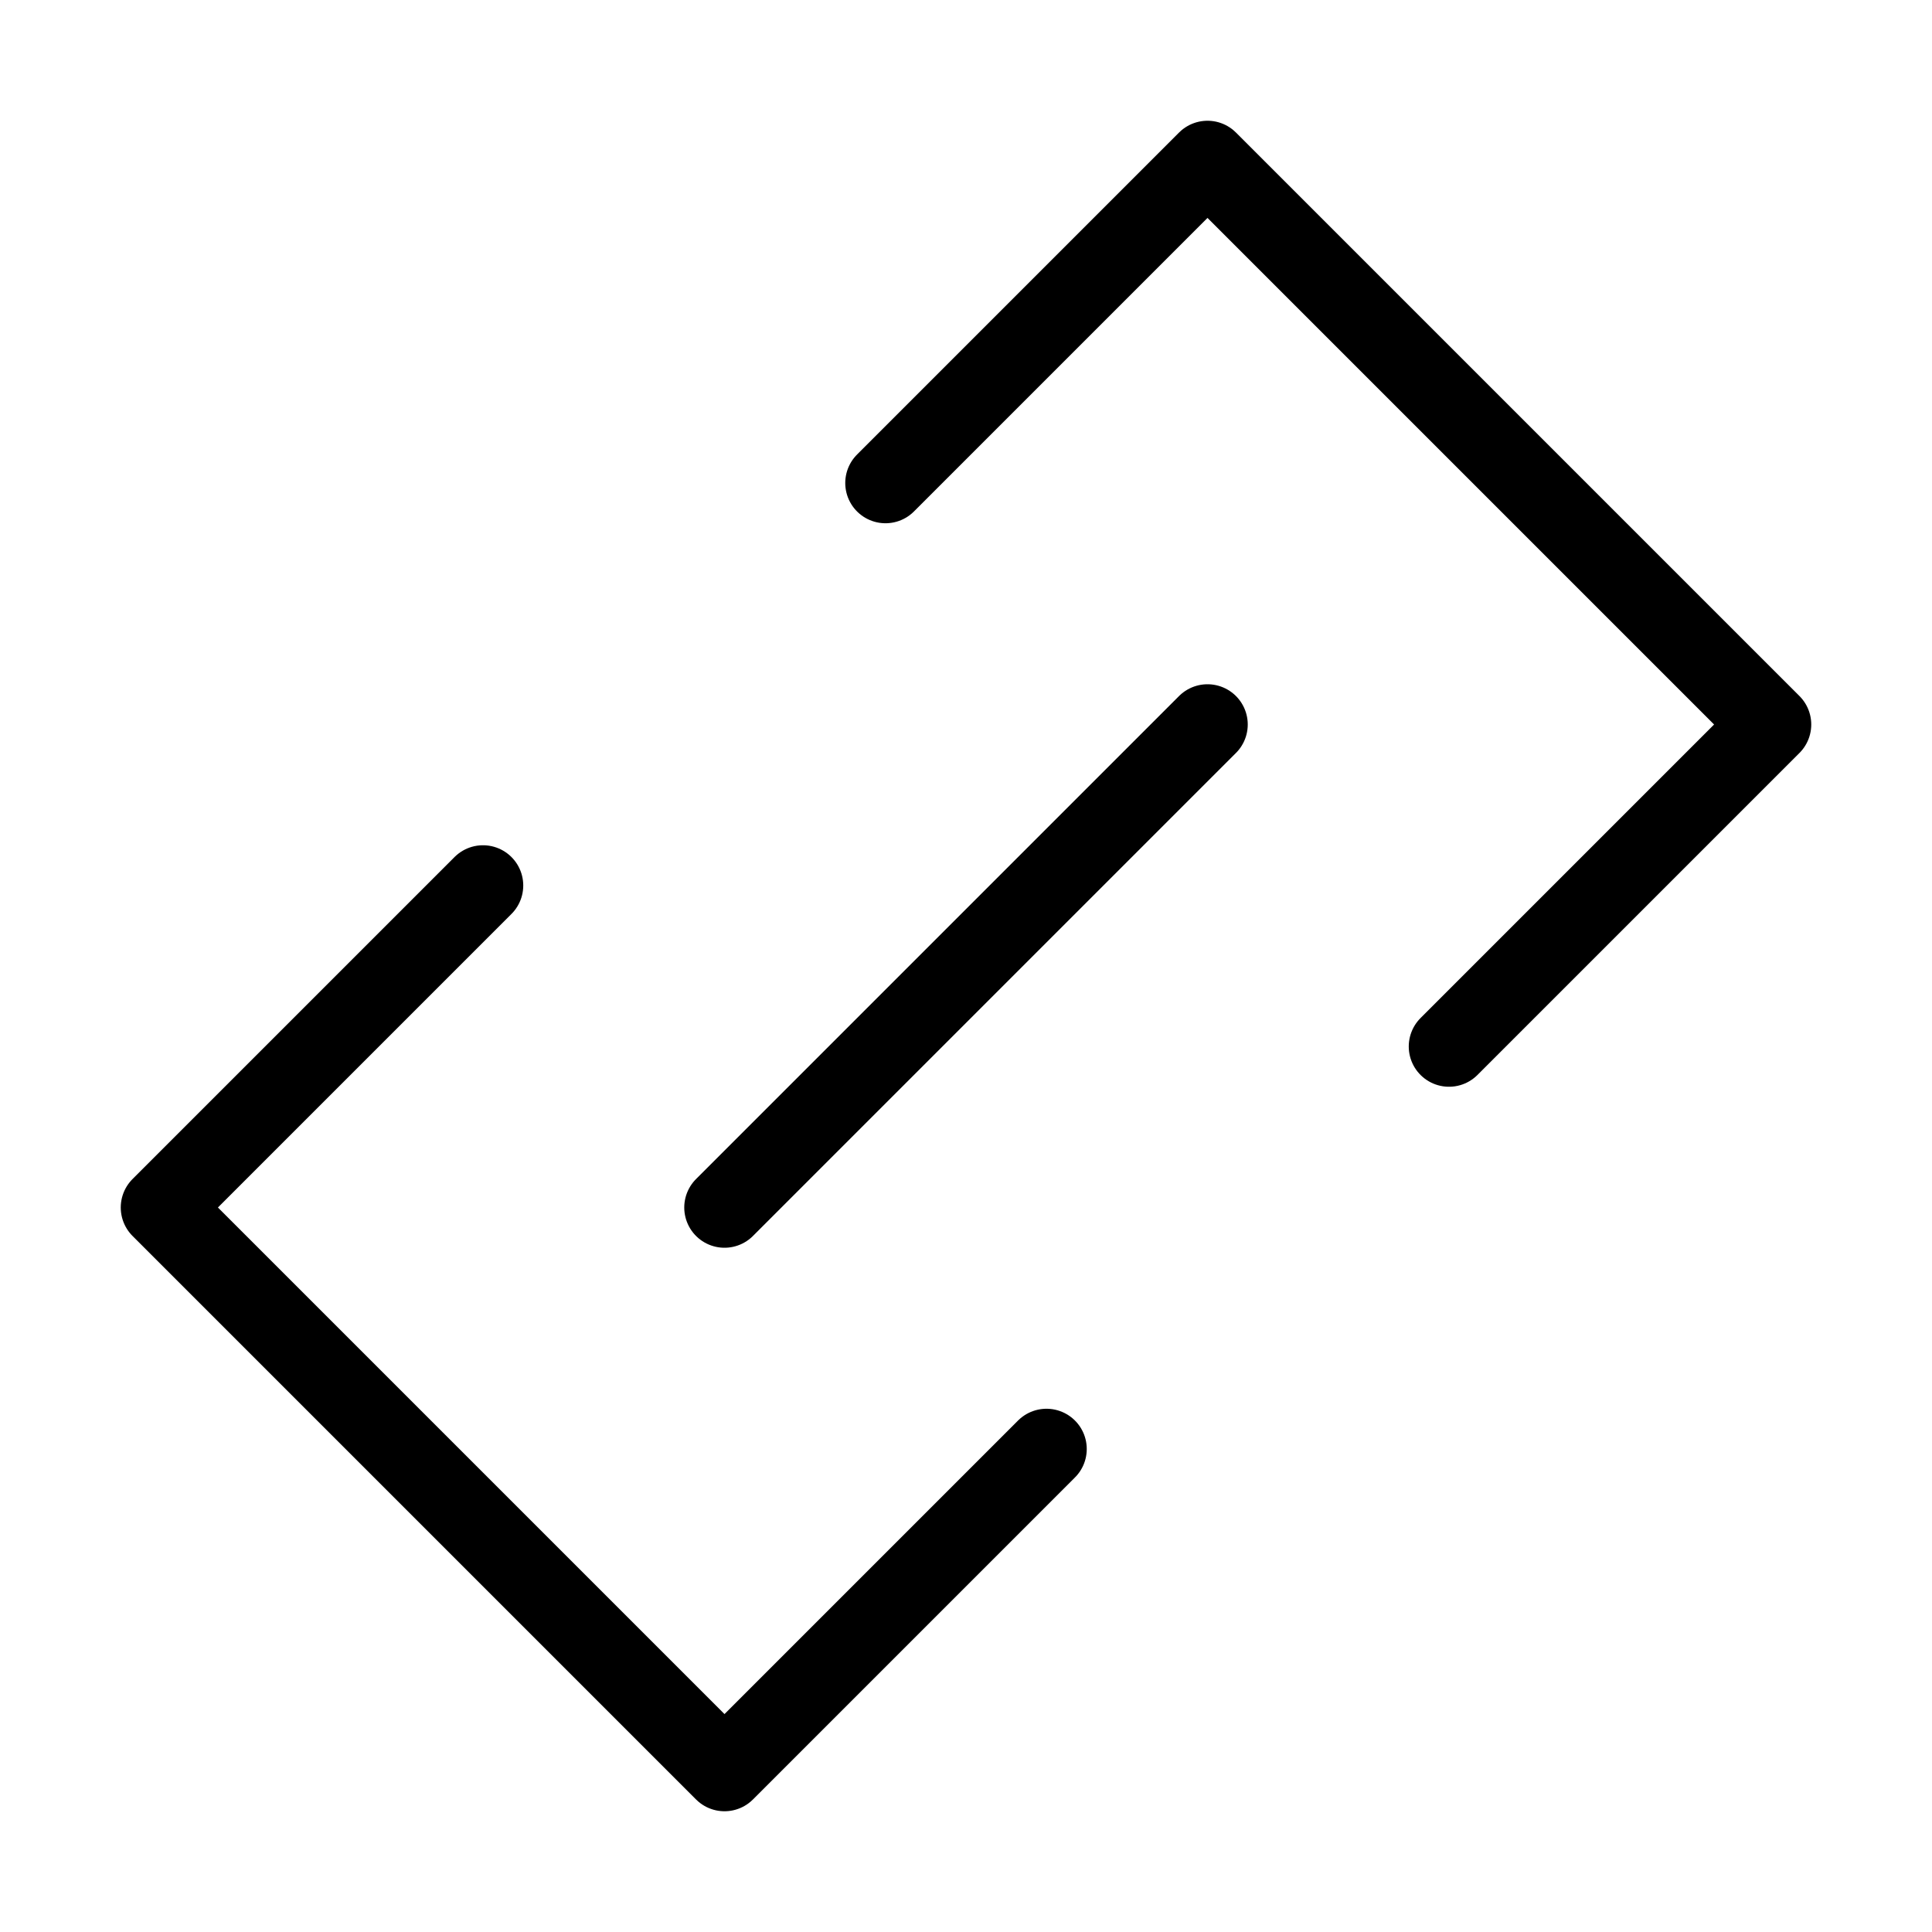
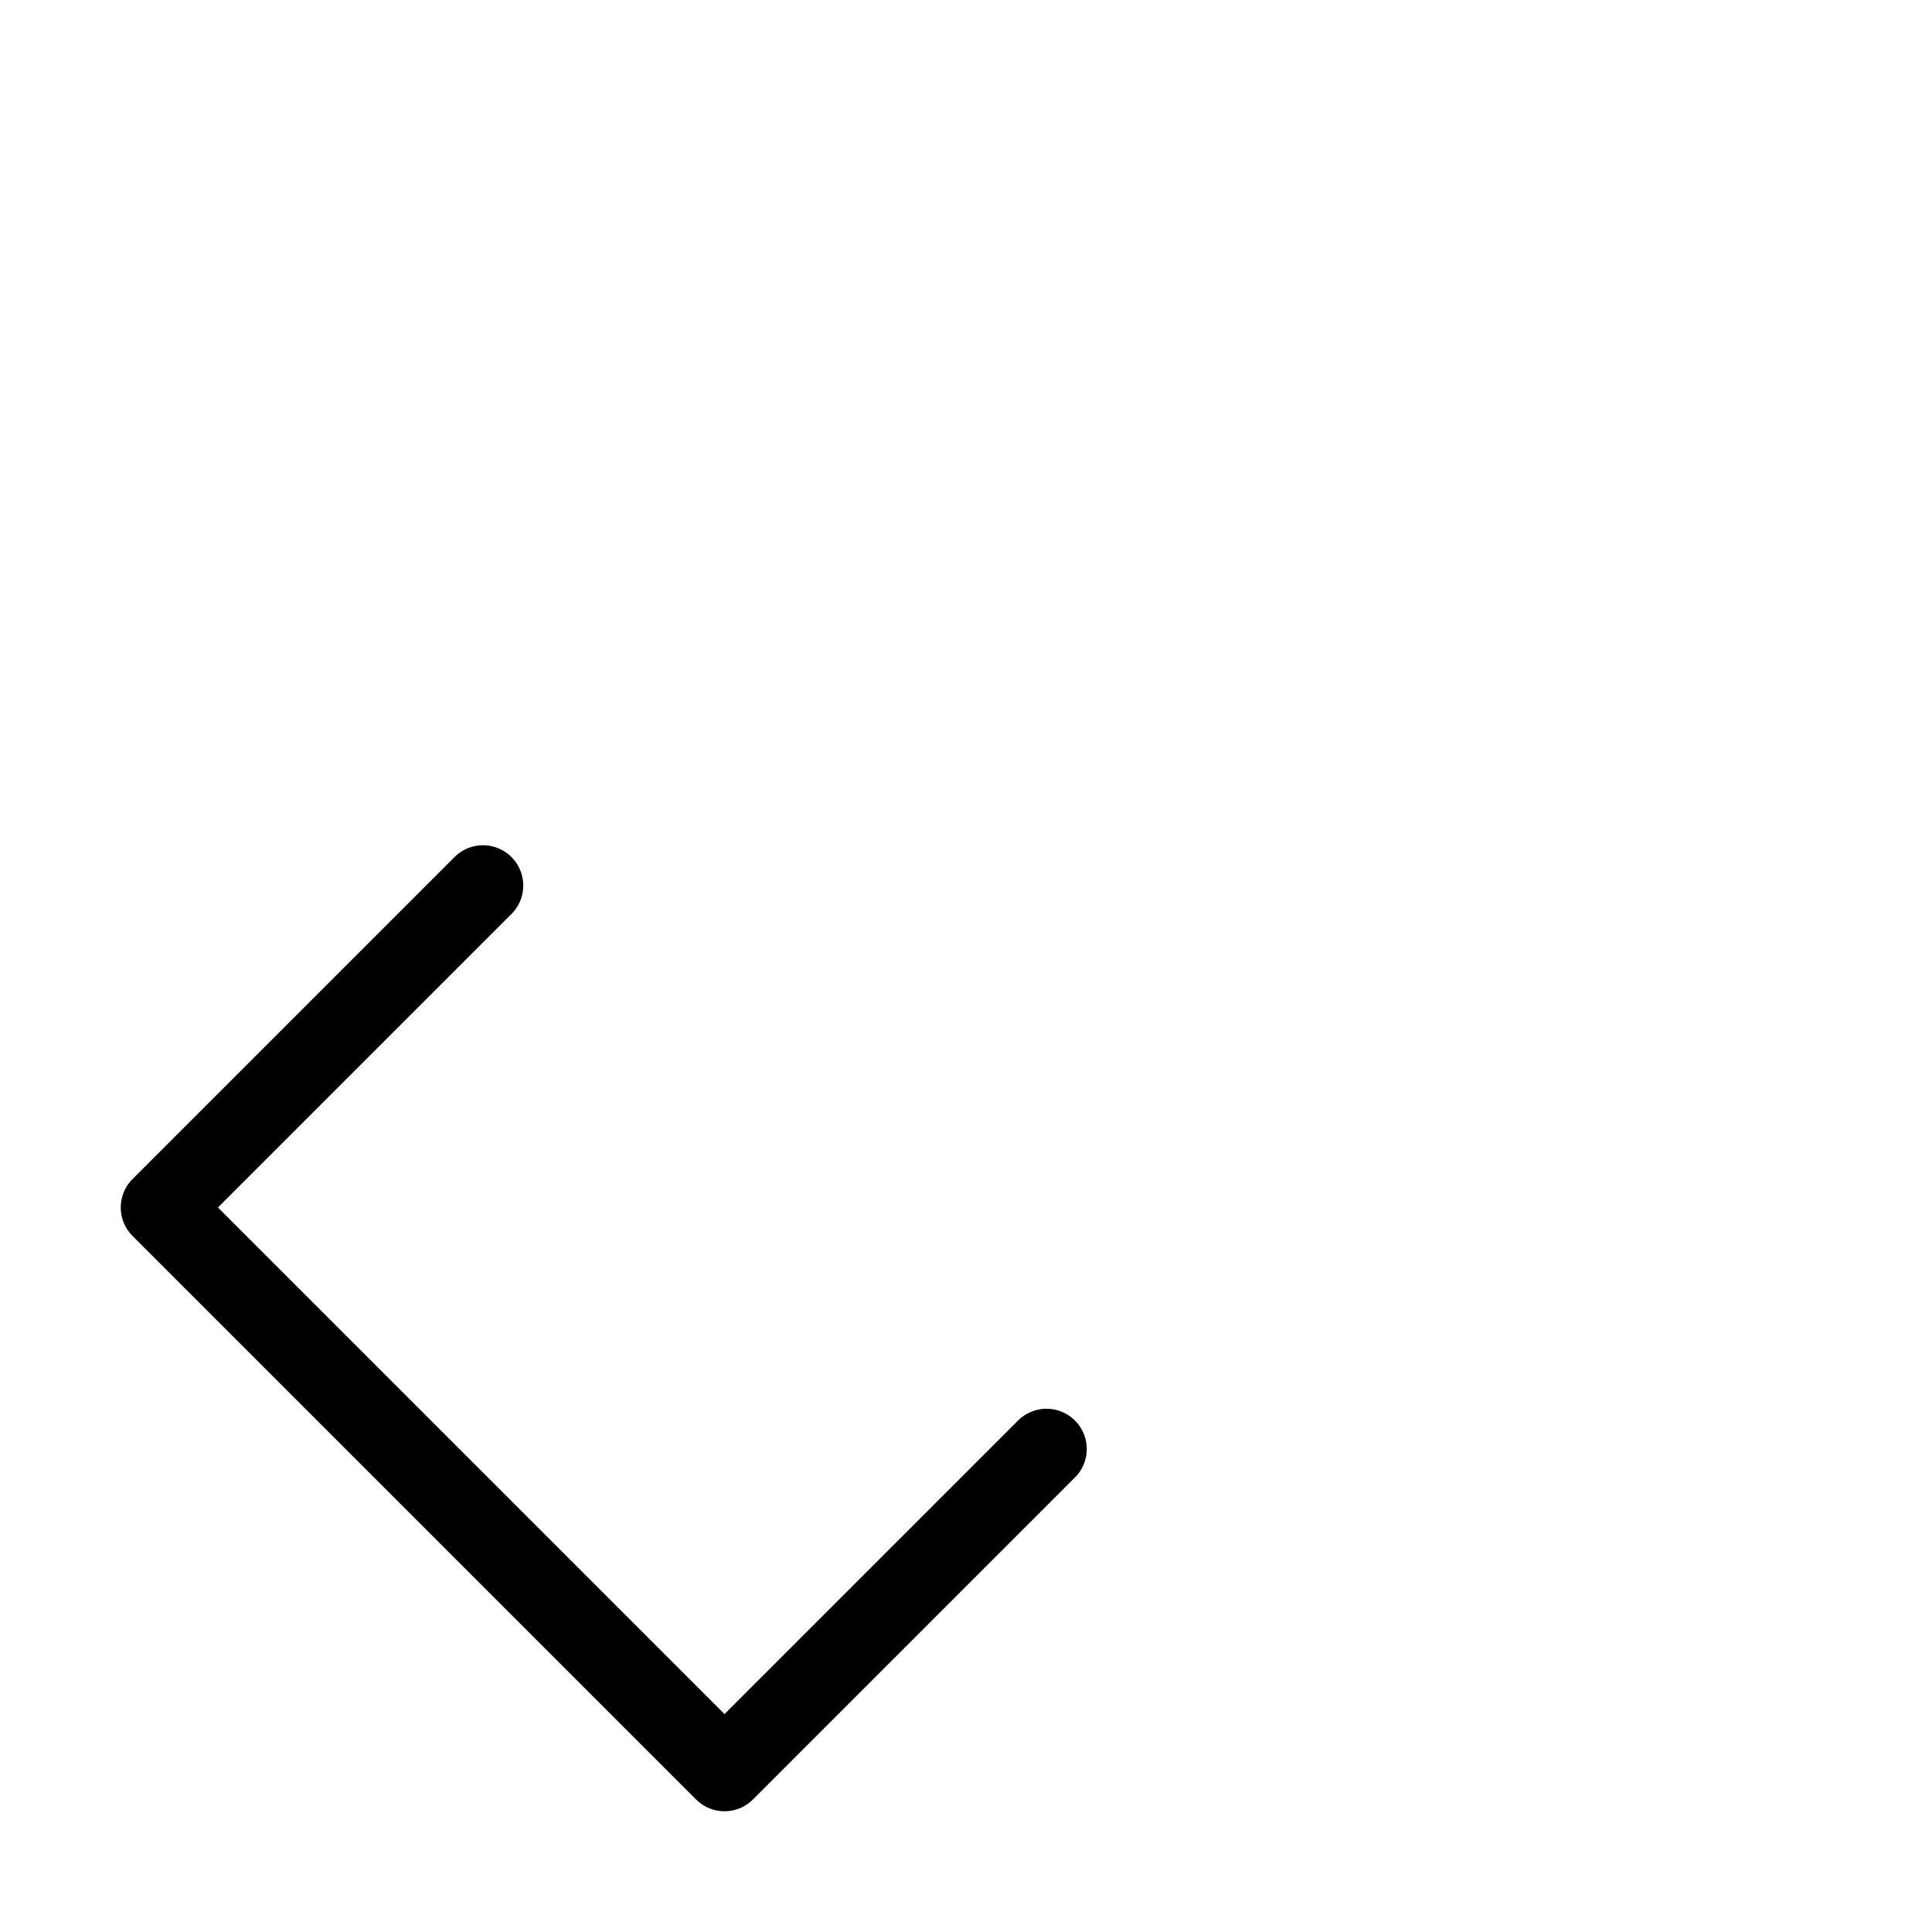
<svg xmlns="http://www.w3.org/2000/svg" viewBox="0 0 24 24" id="wpgb-icon">
-   <polyline fill="none" stroke="currentColor" stroke-linecap="round" stroke-miterlimit="10" points="11,6 15,2 22,9 18,13 " stroke-linejoin="round" />
  <polyline fill="none" stroke="currentColor" stroke-linecap="round" stroke-miterlimit="10" points="13,18 9,22 2,15 6,11 " stroke-linejoin="round" />
-   <line fill="none" stroke="currentColor" stroke-linecap="round" stroke-miterlimit="10" x1="9" y1="15" x2="15" y2="9" stroke-linejoin="round" />
</svg>